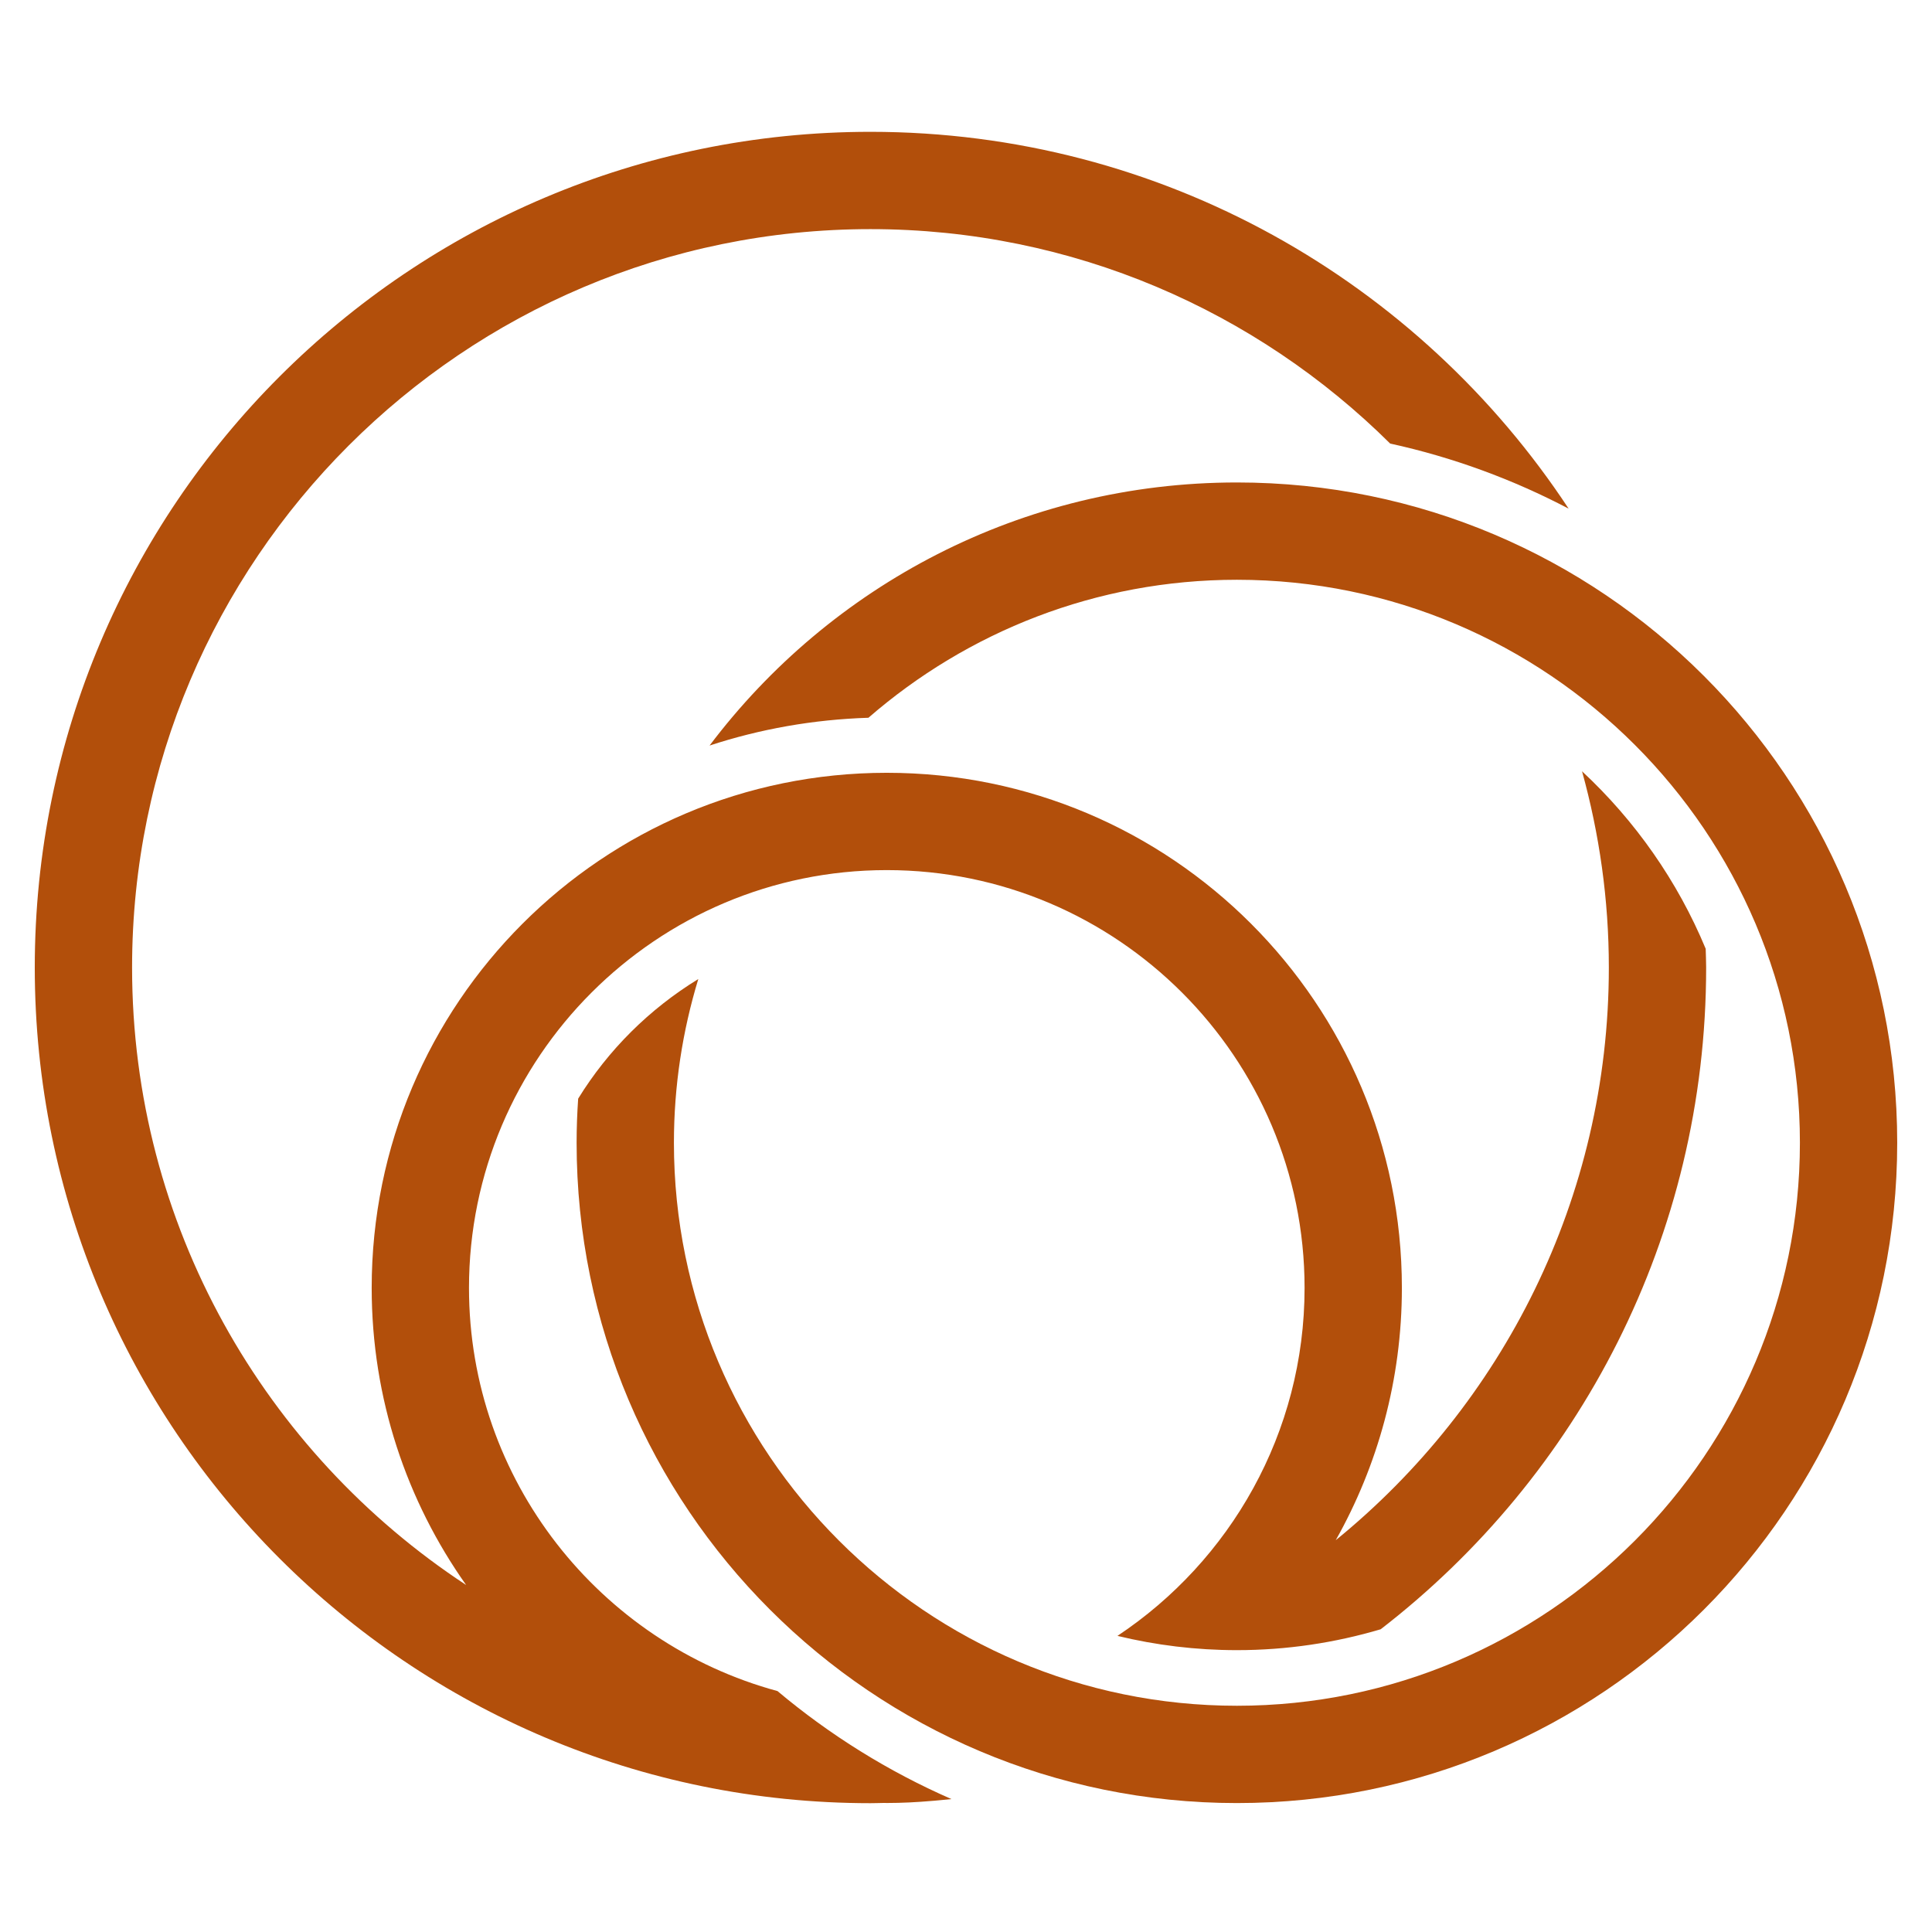
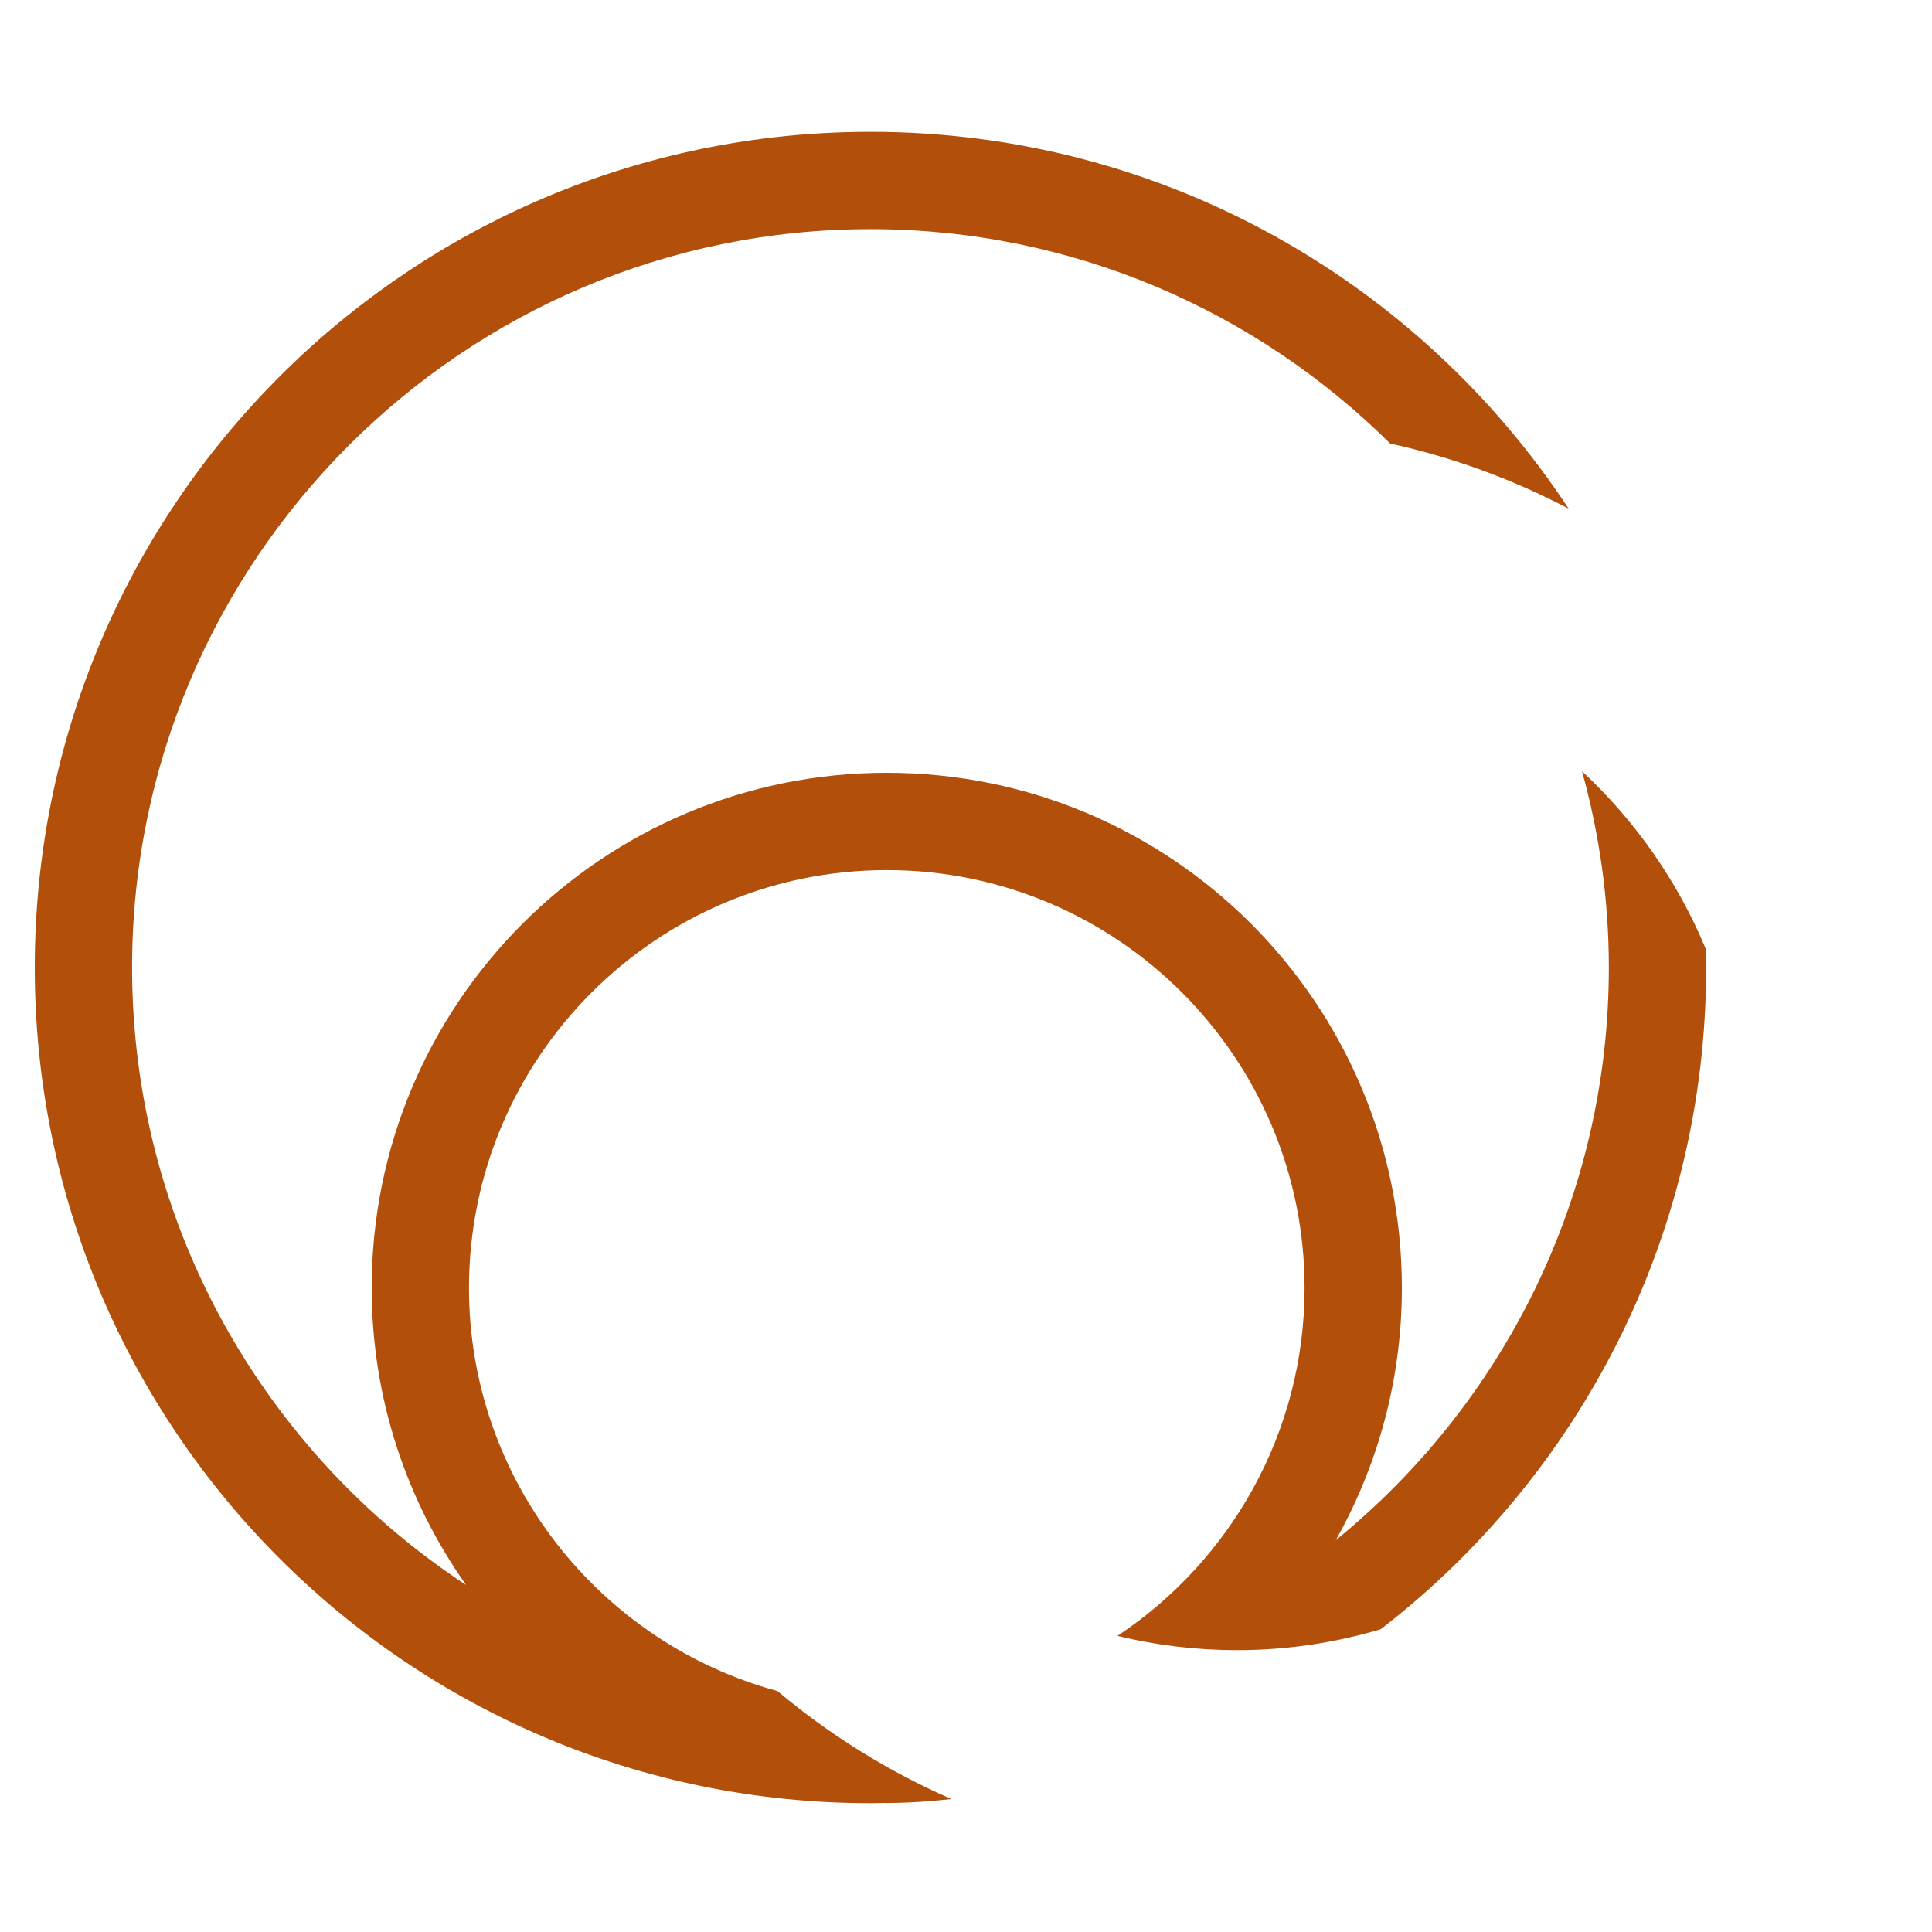
<svg xmlns="http://www.w3.org/2000/svg" version="1.1" id="Ebene_1" x="0px" y="0px" viewBox="0 0 500 500" style="enable-background:new 0 0 500 500;" xml:space="preserve">
  <style type="text/css">
	.st0{fill:#B24F0B;}
</style>
  <g>
    <path class="st0" d="M121.374,333.306c0-59.62,48.504-108.124,108.124-108.124s108.124,48.504,108.124,108.124   c0,37.559-19.272,70.676-48.425,90.06c9.919,2.404,20.269,3.691,30.918,3.691c12.92,0,25.398-1.907,37.2-5.4   c51.226-39.549,84.234-101.546,84.234-171.269c0-1.626-0.078-3.232-0.119-4.848c-7.291-17.552-18.286-33.183-32.002-45.934   c4.482,16.181,6.938,33.193,6.938,50.782c0,59.752-27.591,113.153-70.677,148.214c10.876-19.302,17.116-41.562,17.116-65.297   c0-73.623-59.683-133.307-133.307-133.307c-73.623,0-133.307,59.683-133.307,133.307c0,28.647,9.066,55.16,24.443,76.891   c-52.029-34.172-86.452-93.041-86.452-159.808c0-105.368,85.723-191.091,191.091-191.091c52.405,0,99.942,21.212,134.499,55.492   c16.3,3.57,31.796,9.289,46.189,16.849c-38.666-58.724-105.119-97.524-180.688-97.524c-119.445,0-216.274,96.829-216.274,216.274   c0,119.445,96.829,216.274,216.274,216.274c1.192,0,2.372-0.048,3.559-0.067c0.223,0.001,0.442,0.017,0.665,0.017   c3.944,0,7.839-0.206,11.696-0.541c0.201-0.015,0.402-0.031,0.602-0.046c0.678-0.062,1.357-0.118,2.032-0.19   c0.805-0.069,1.602-0.162,2.405-0.239c-16.371-7.154-31.509-16.603-45.016-27.948C155.273,425.182,121.374,383.14,121.374,333.306z   " />
  </g>
-   <path class="st0" d="M320.113,124.861c-55.778,0-105.287,26.744-136.476,68.087c13.007-4.266,26.804-6.737,41.111-7.193  c25.577-22.211,58.909-35.71,95.364-35.71c80.34,0,145.702,65.362,145.702,145.702s-65.362,145.702-145.702,145.702  c-80.34,0-145.702-65.362-145.702-145.702c0-14.736,2.225-28.956,6.312-42.373c-12.634,7.739-23.327,18.338-31.092,30.954  c-0.262,3.773-0.403,7.579-0.403,11.419c0,94.377,76.508,170.885,170.885,170.885c94.377,0,170.885-76.508,170.885-170.885  S414.491,124.861,320.113,124.861z" />
</svg>